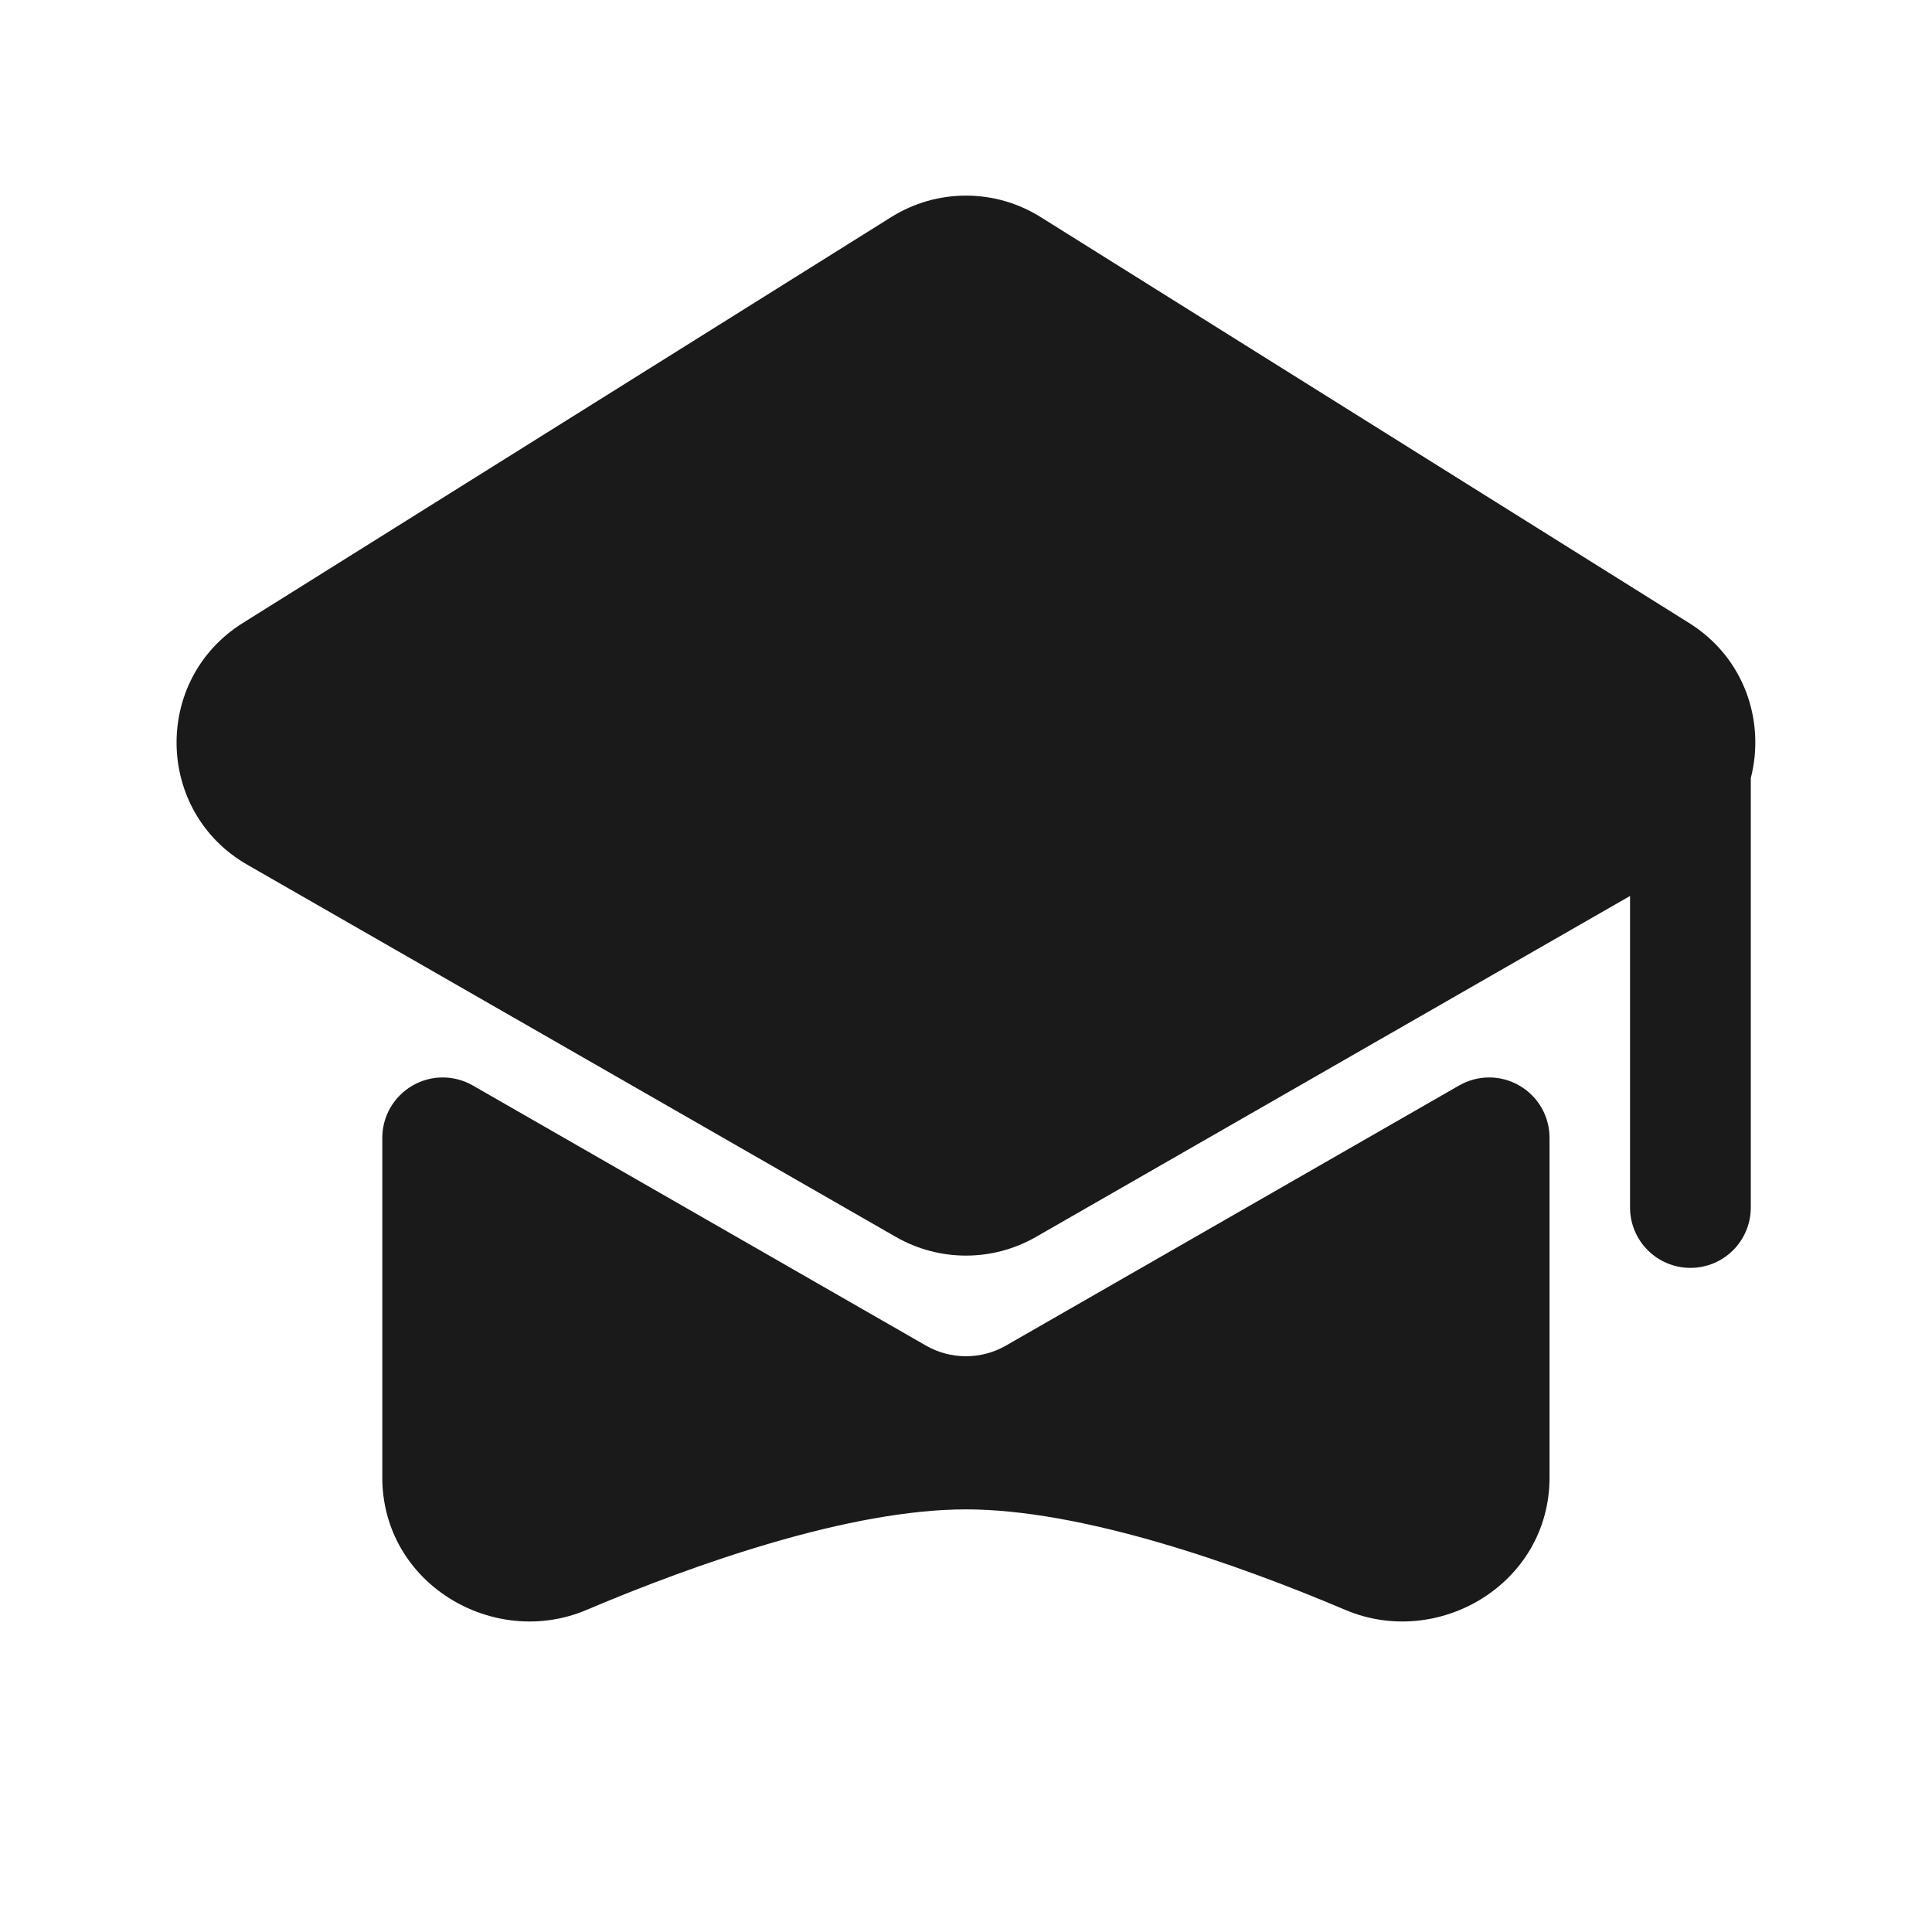
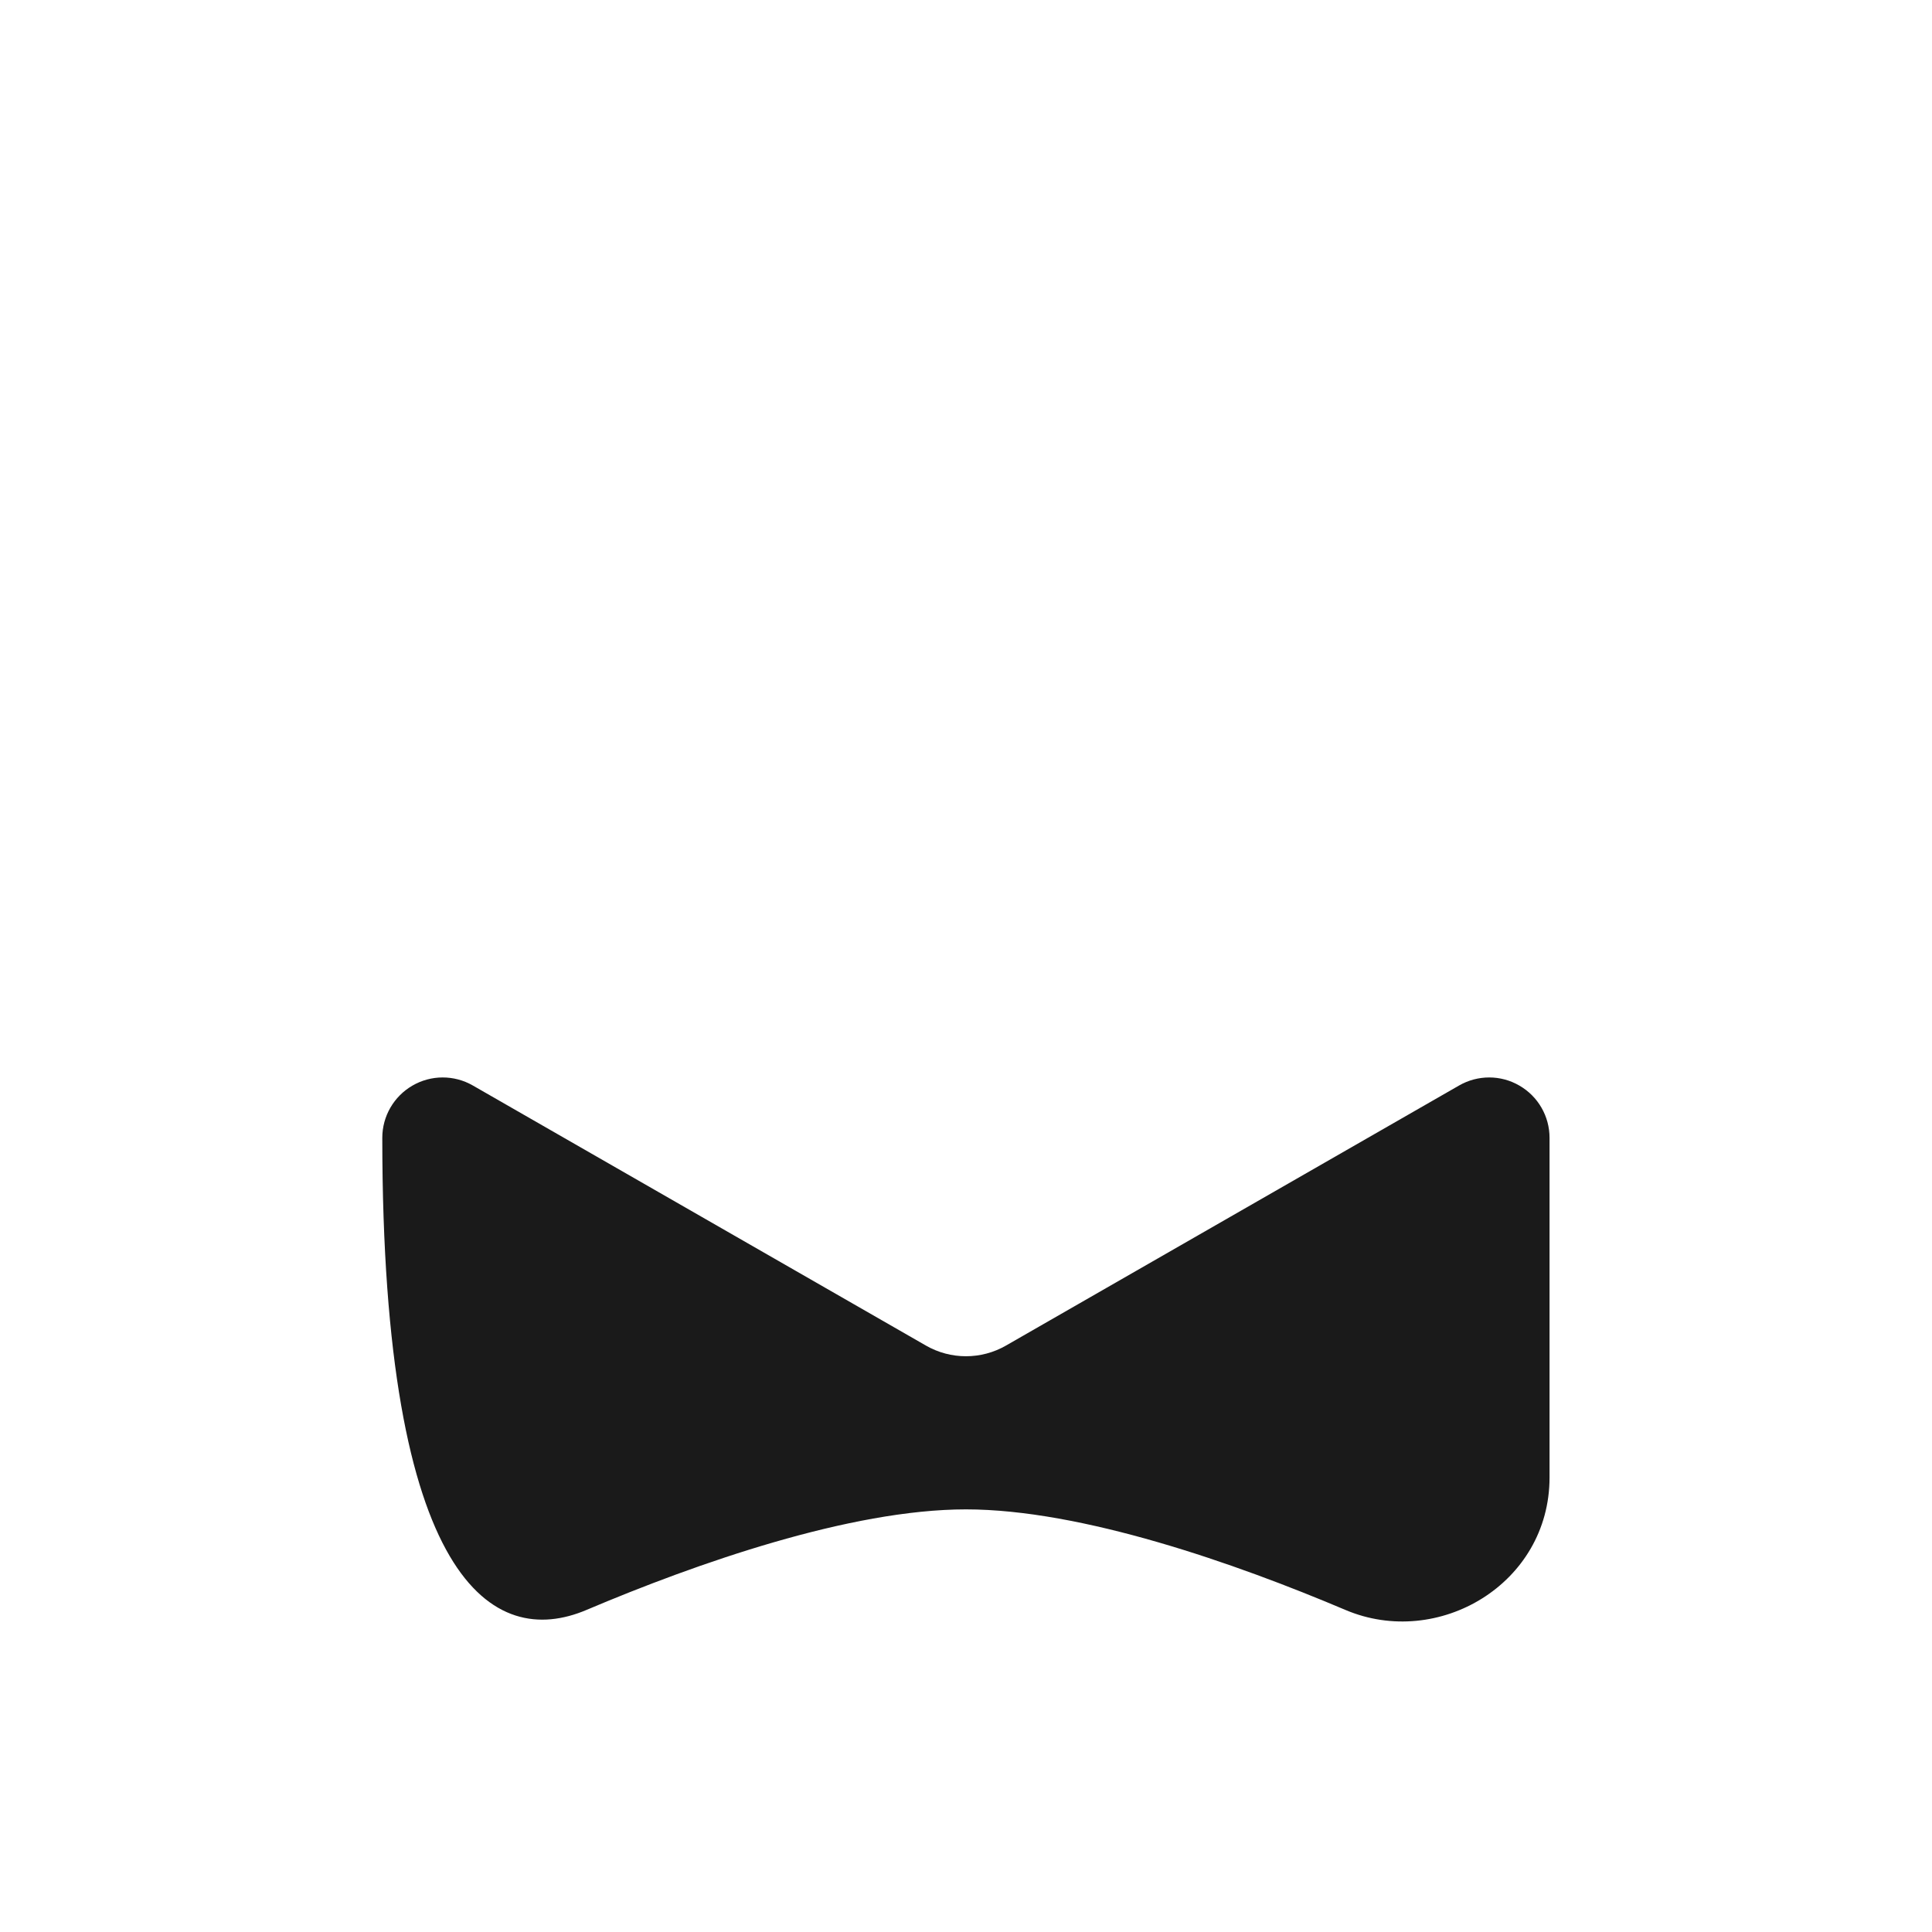
<svg xmlns="http://www.w3.org/2000/svg" width="24" height="24" viewBox="0 0 24 24" fill="none">
-   <path d="M12.928 2.697C12.36 2.341 11.639 2.341 11.071 2.697L3.015 7.74C1.895 8.442 1.926 10.084 3.072 10.742L11.128 15.365C11.668 15.675 12.331 15.675 12.87 15.365L20.249 11.13V15C20.249 15.414 20.585 15.75 20.999 15.75C21.414 15.75 21.749 15.414 21.749 15V9.666C21.929 8.968 21.677 8.174 20.984 7.74L12.928 2.697Z" fill="#1A1A1A" />
-   <path d="M5.873 13.484C5.641 13.351 5.355 13.351 5.123 13.486C4.892 13.62 4.749 13.867 4.749 14.134V18.353C4.749 19.677 6.134 20.488 7.286 19.999C8.647 19.422 10.561 18.75 11.999 18.75C13.438 18.75 15.352 19.422 16.713 19.999C17.864 20.488 19.249 19.677 19.249 18.353V14.135C19.249 13.867 19.107 13.62 18.875 13.486C18.644 13.351 18.358 13.351 18.126 13.484L12.497 16.715C12.189 16.892 11.81 16.892 11.502 16.715L5.873 13.484Z" fill="#1A1A1A" />
+   <path d="M5.873 13.484C5.641 13.351 5.355 13.351 5.123 13.486C4.892 13.62 4.749 13.867 4.749 14.134C4.749 19.677 6.134 20.488 7.286 19.999C8.647 19.422 10.561 18.75 11.999 18.75C13.438 18.75 15.352 19.422 16.713 19.999C17.864 20.488 19.249 19.677 19.249 18.353V14.135C19.249 13.867 19.107 13.62 18.875 13.486C18.644 13.351 18.358 13.351 18.126 13.484L12.497 16.715C12.189 16.892 11.81 16.892 11.502 16.715L5.873 13.484Z" fill="#1A1A1A" />
</svg>